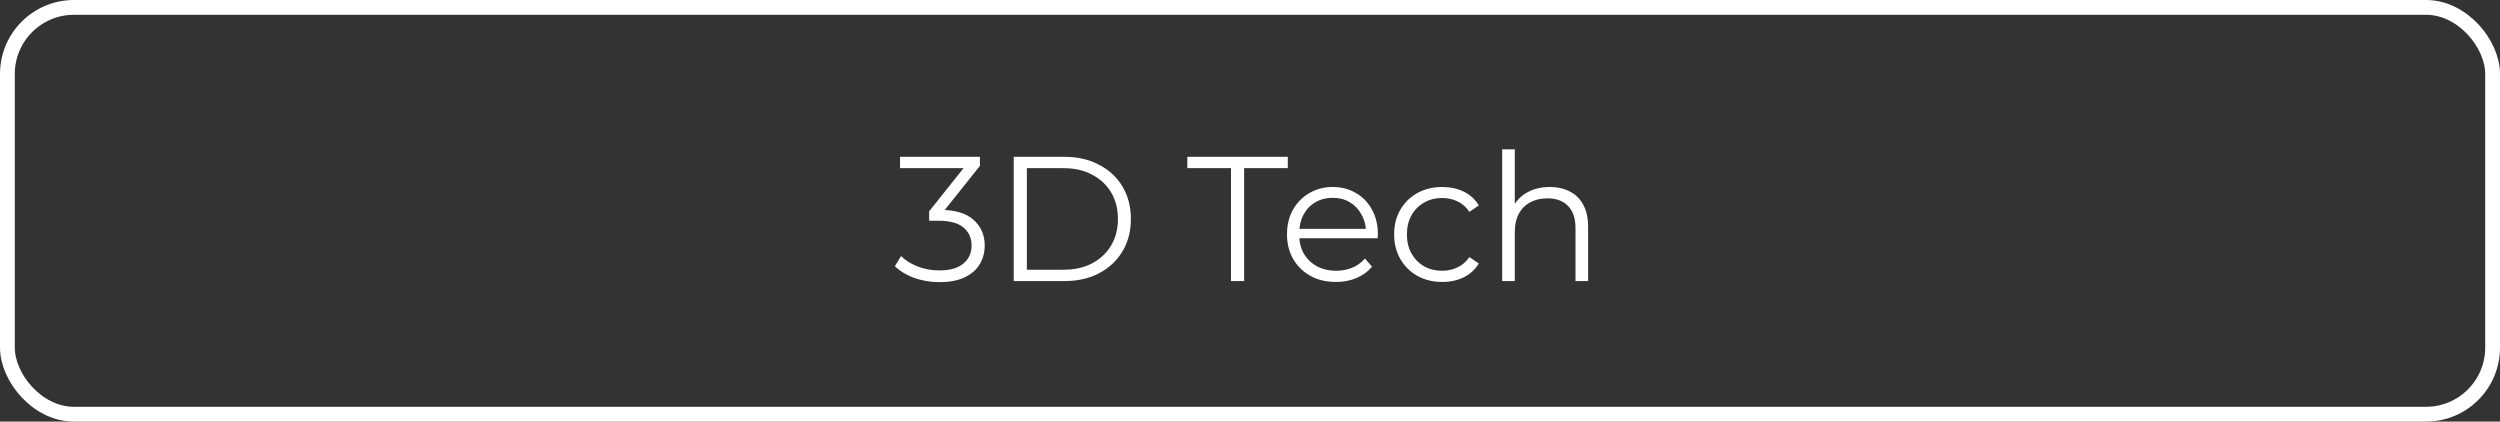
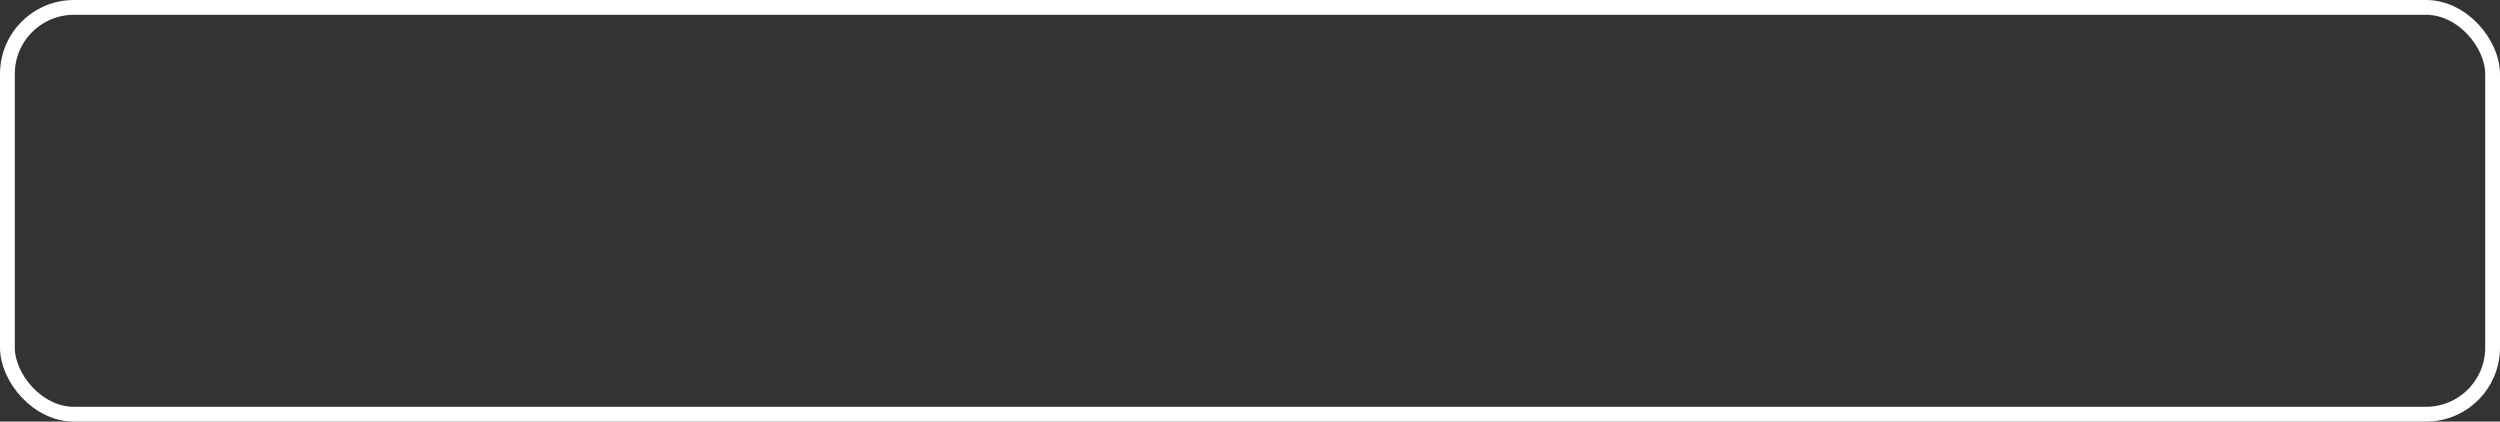
<svg xmlns="http://www.w3.org/2000/svg" width="338" height="57" viewBox="0 0 338 57" fill="none">
  <rect x="0" y="0" width="338" height="57" fill="#333333" stroke="none" />
-   <path d="M127.037 38.144C125.821 38.144 124.669 37.952 123.581 37.568C122.509 37.168 121.645 36.64 120.989 35.984L121.829 34.616C122.373 35.176 123.101 35.64 124.013 36.008C124.941 36.376 125.949 36.56 127.037 36.56C128.429 36.56 129.493 36.256 130.229 35.648C130.981 35.04 131.357 34.224 131.357 33.2C131.357 32.176 130.989 31.36 130.253 30.752C129.533 30.144 128.389 29.84 126.821 29.84H125.621V28.568L130.805 22.064L131.045 22.736H121.685V21.2H132.485V22.424L127.301 28.928L126.461 28.376H127.109C129.125 28.376 130.629 28.824 131.621 29.72C132.629 30.616 133.133 31.768 133.133 33.176C133.133 34.12 132.909 34.968 132.461 35.72C132.013 36.472 131.333 37.064 130.421 37.496C129.525 37.928 128.397 38.144 127.037 38.144ZM137.056 38V21.2H143.896C145.688 21.2 147.256 21.56 148.6 22.28C149.96 22.984 151.016 23.968 151.768 25.232C152.52 26.496 152.896 27.952 152.896 29.6C152.896 31.248 152.52 32.704 151.768 33.968C151.016 35.232 149.96 36.224 148.6 36.944C147.256 37.648 145.688 38 143.896 38H137.056ZM138.832 36.464H143.8C145.288 36.464 146.576 36.176 147.664 35.6C148.768 35.008 149.624 34.2 150.232 33.176C150.84 32.136 151.144 30.944 151.144 29.6C151.144 28.24 150.84 27.048 150.232 26.024C149.624 25 148.768 24.2 147.664 23.624C146.576 23.032 145.288 22.736 143.8 22.736H138.832V36.464ZM166.43 38V22.736H160.526V21.2H174.11V22.736H168.206V38H166.43ZM180.626 38.12C179.314 38.12 178.162 37.848 177.17 37.304C176.178 36.744 175.402 35.984 174.842 35.024C174.282 34.048 174.002 32.936 174.002 31.688C174.002 30.44 174.266 29.336 174.794 28.376C175.338 27.416 176.074 26.664 177.002 26.12C177.946 25.56 179.002 25.28 180.17 25.28C181.354 25.28 182.402 25.552 183.314 26.096C184.242 26.624 184.97 27.376 185.498 28.352C186.026 29.312 186.29 30.424 186.29 31.688C186.29 31.768 186.282 31.856 186.266 31.952C186.266 32.032 186.266 32.12 186.266 32.216H175.298V30.944H185.354L184.682 31.448C184.682 30.536 184.482 29.728 184.082 29.024C183.698 28.304 183.17 27.744 182.498 27.344C181.826 26.944 181.05 26.744 180.17 26.744C179.306 26.744 178.53 26.944 177.842 27.344C177.154 27.744 176.618 28.304 176.234 29.024C175.85 29.744 175.658 30.568 175.658 31.496V31.76C175.658 32.72 175.866 33.568 176.282 34.304C176.714 35.024 177.306 35.592 178.058 36.008C178.826 36.408 179.698 36.608 180.674 36.608C181.442 36.608 182.154 36.472 182.81 36.2C183.482 35.928 184.058 35.512 184.538 34.952L185.498 36.056C184.938 36.728 184.234 37.24 183.386 37.592C182.554 37.944 181.634 38.12 180.626 38.12ZM194.991 38.12C193.743 38.12 192.623 37.848 191.631 37.304C190.655 36.744 189.887 35.984 189.327 35.024C188.767 34.048 188.487 32.936 188.487 31.688C188.487 30.424 188.767 29.312 189.327 28.352C189.887 27.392 190.655 26.64 191.631 26.096C192.623 25.552 193.743 25.28 194.991 25.28C196.063 25.28 197.031 25.488 197.895 25.904C198.759 26.32 199.439 26.944 199.935 27.776L198.663 28.64C198.231 28 197.695 27.528 197.055 27.224C196.415 26.92 195.719 26.768 194.967 26.768C194.071 26.768 193.263 26.976 192.543 27.392C191.823 27.792 191.255 28.36 190.839 29.096C190.423 29.832 190.215 30.696 190.215 31.688C190.215 32.68 190.423 33.544 190.839 34.28C191.255 35.016 191.823 35.592 192.543 36.008C193.263 36.408 194.071 36.608 194.967 36.608C195.719 36.608 196.415 36.456 197.055 36.152C197.695 35.848 198.231 35.384 198.663 34.76L199.935 35.624C199.439 36.44 198.759 37.064 197.895 37.496C197.031 37.912 196.063 38.12 194.991 38.12ZM209.527 25.28C210.551 25.28 211.447 25.48 212.215 25.88C212.999 26.264 213.607 26.856 214.039 27.656C214.487 28.456 214.711 29.464 214.711 30.68V38H213.007V30.848C213.007 29.52 212.671 28.52 211.999 27.848C211.343 27.16 210.415 26.816 209.215 26.816C208.319 26.816 207.535 27 206.863 27.368C206.207 27.72 205.695 28.24 205.327 28.928C204.975 29.6 204.799 30.416 204.799 31.376V38H203.095V20.192H204.799V28.856L204.463 28.208C204.863 27.296 205.503 26.584 206.383 26.072C207.263 25.544 208.311 25.28 209.527 25.28Z" fill="white" />
  <rect x="1" y="1" width="336" height="55" rx="9" stroke="white" stroke-width="2" />
</svg>